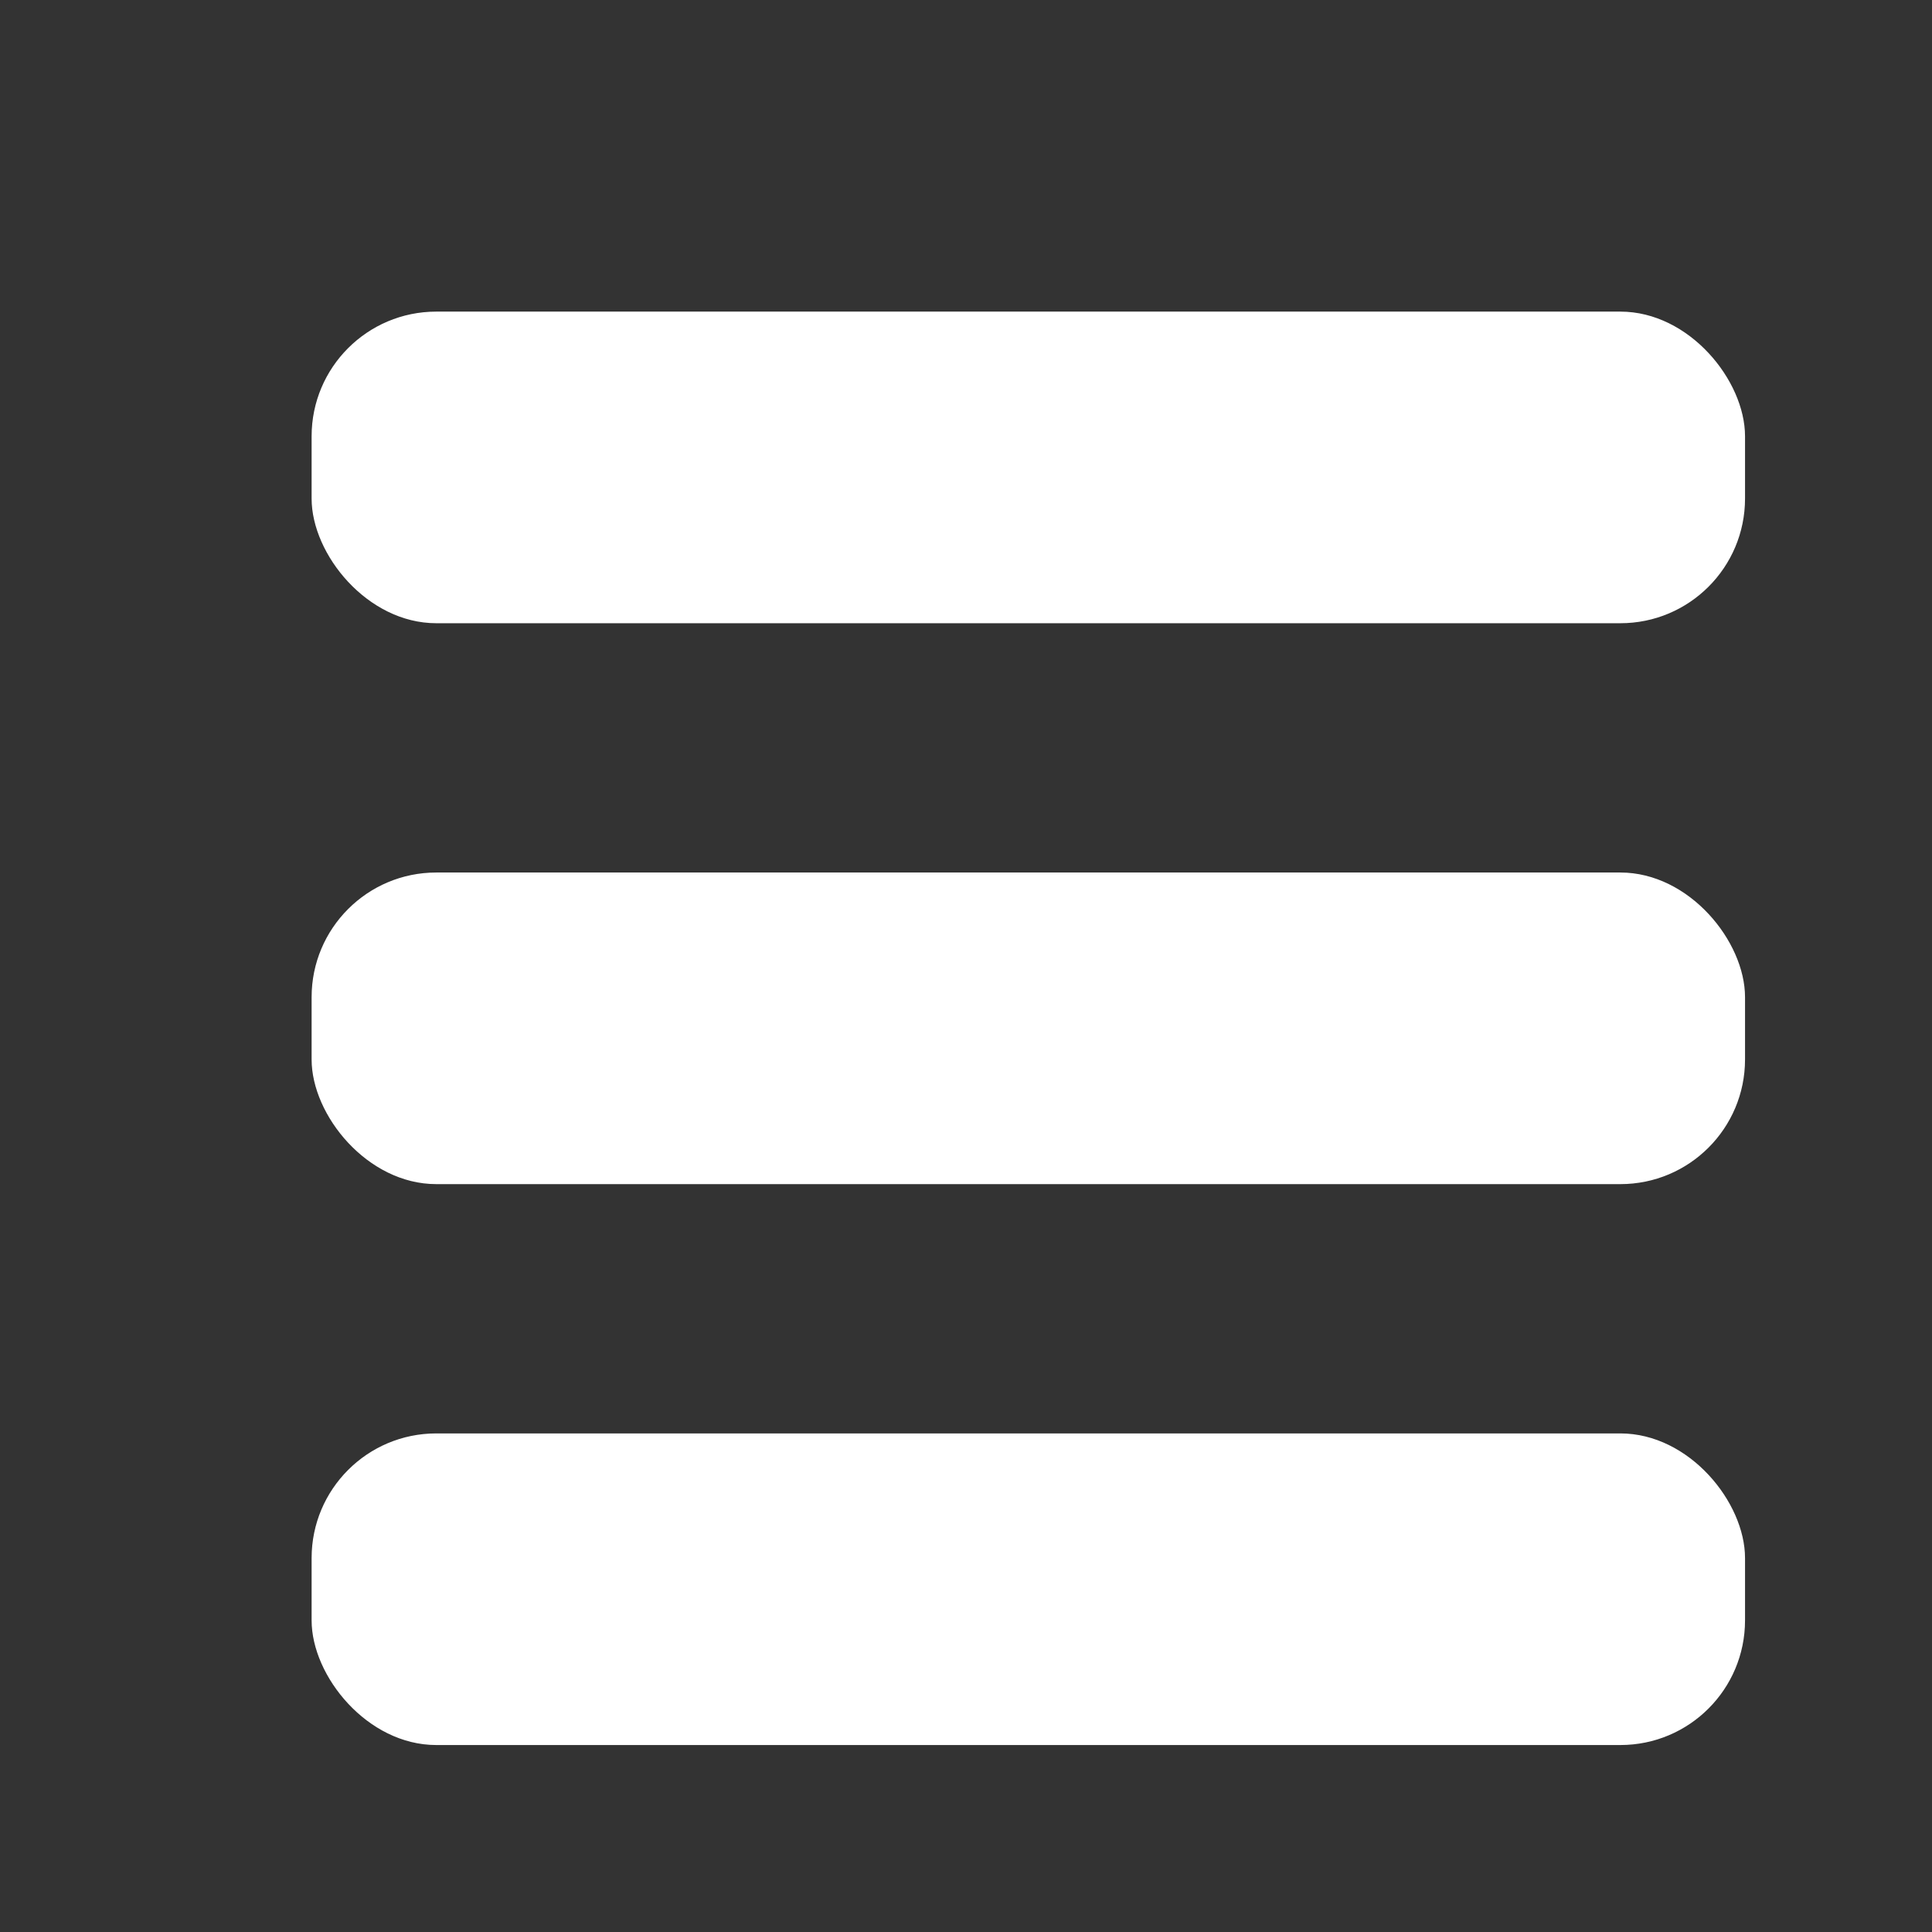
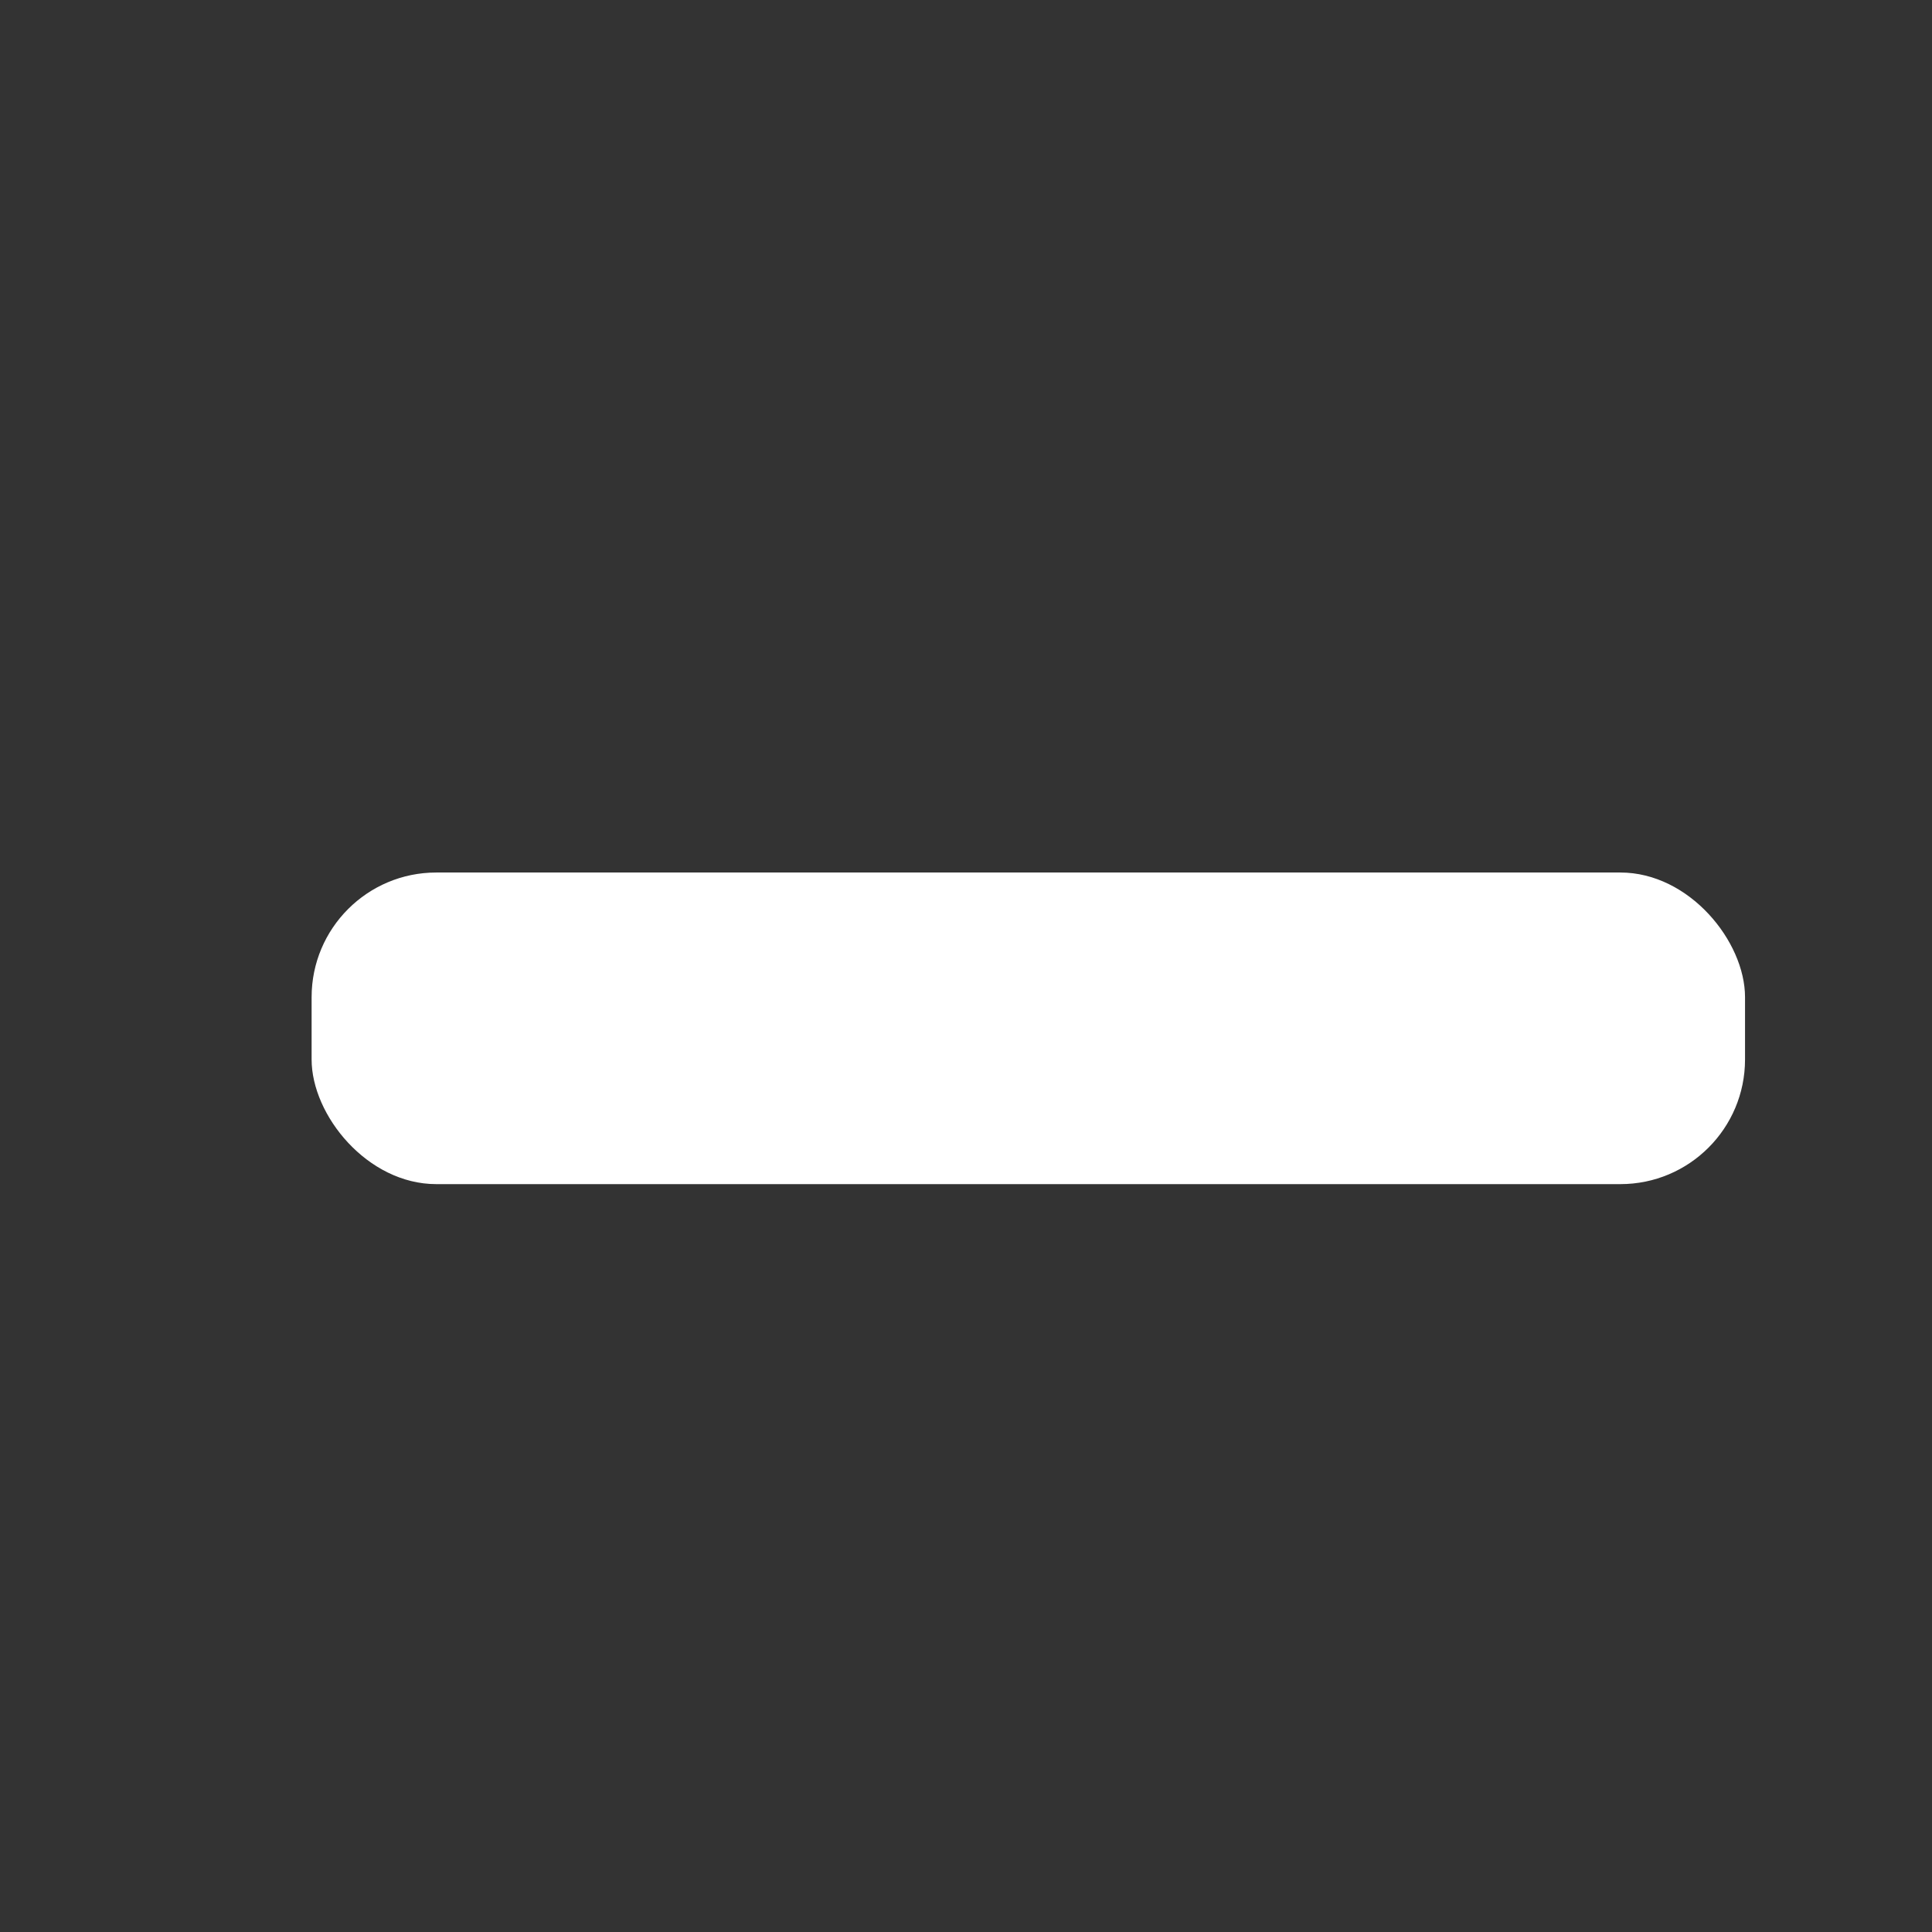
<svg xmlns="http://www.w3.org/2000/svg" width="31px" height="31px" viewBox="0 0 31 31">
  <rect x="0" y="0" width="31" height="31" fill="#333333" stroke="none" />
-   <rect x="5" y="5" width="23" height="5" style="fill:#fff;" rx="2" />
  <rect x="5" y="14" width="23" height="5" style="fill:#fff;" rx="2" />
-   <rect x="5" y="23" width="23" height="5" style="fill:#fff;" rx="2" />
</svg>